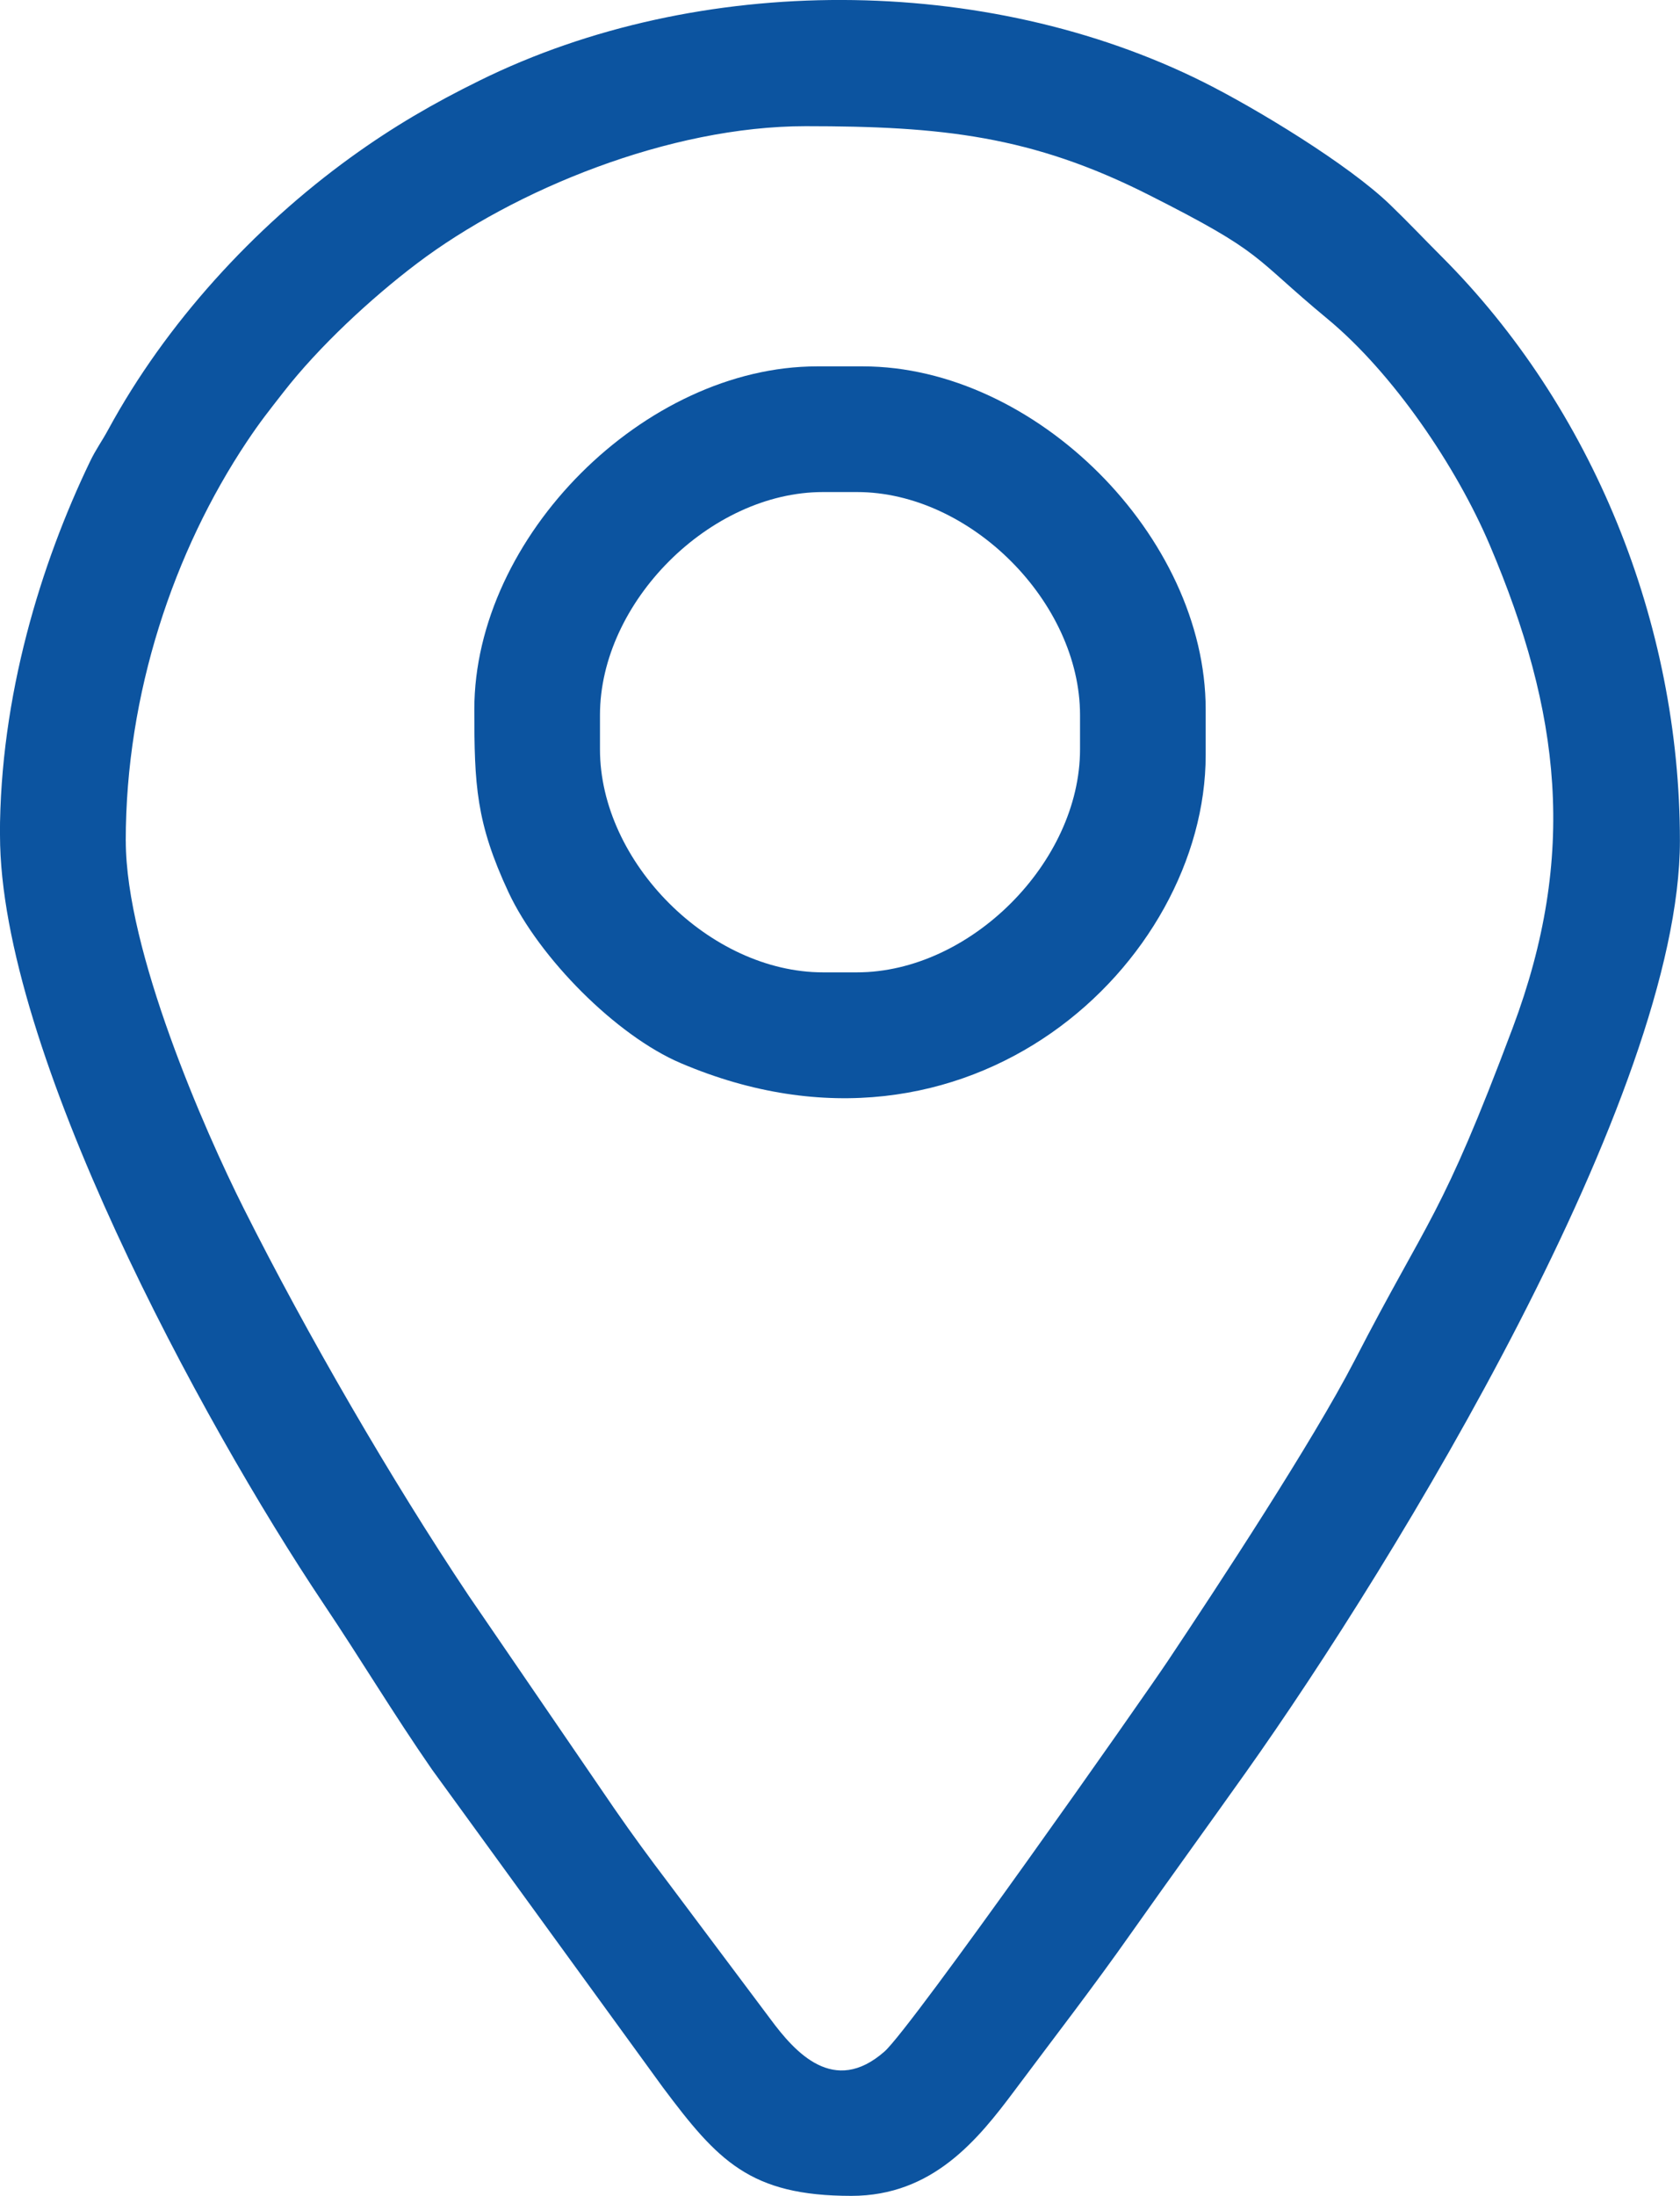
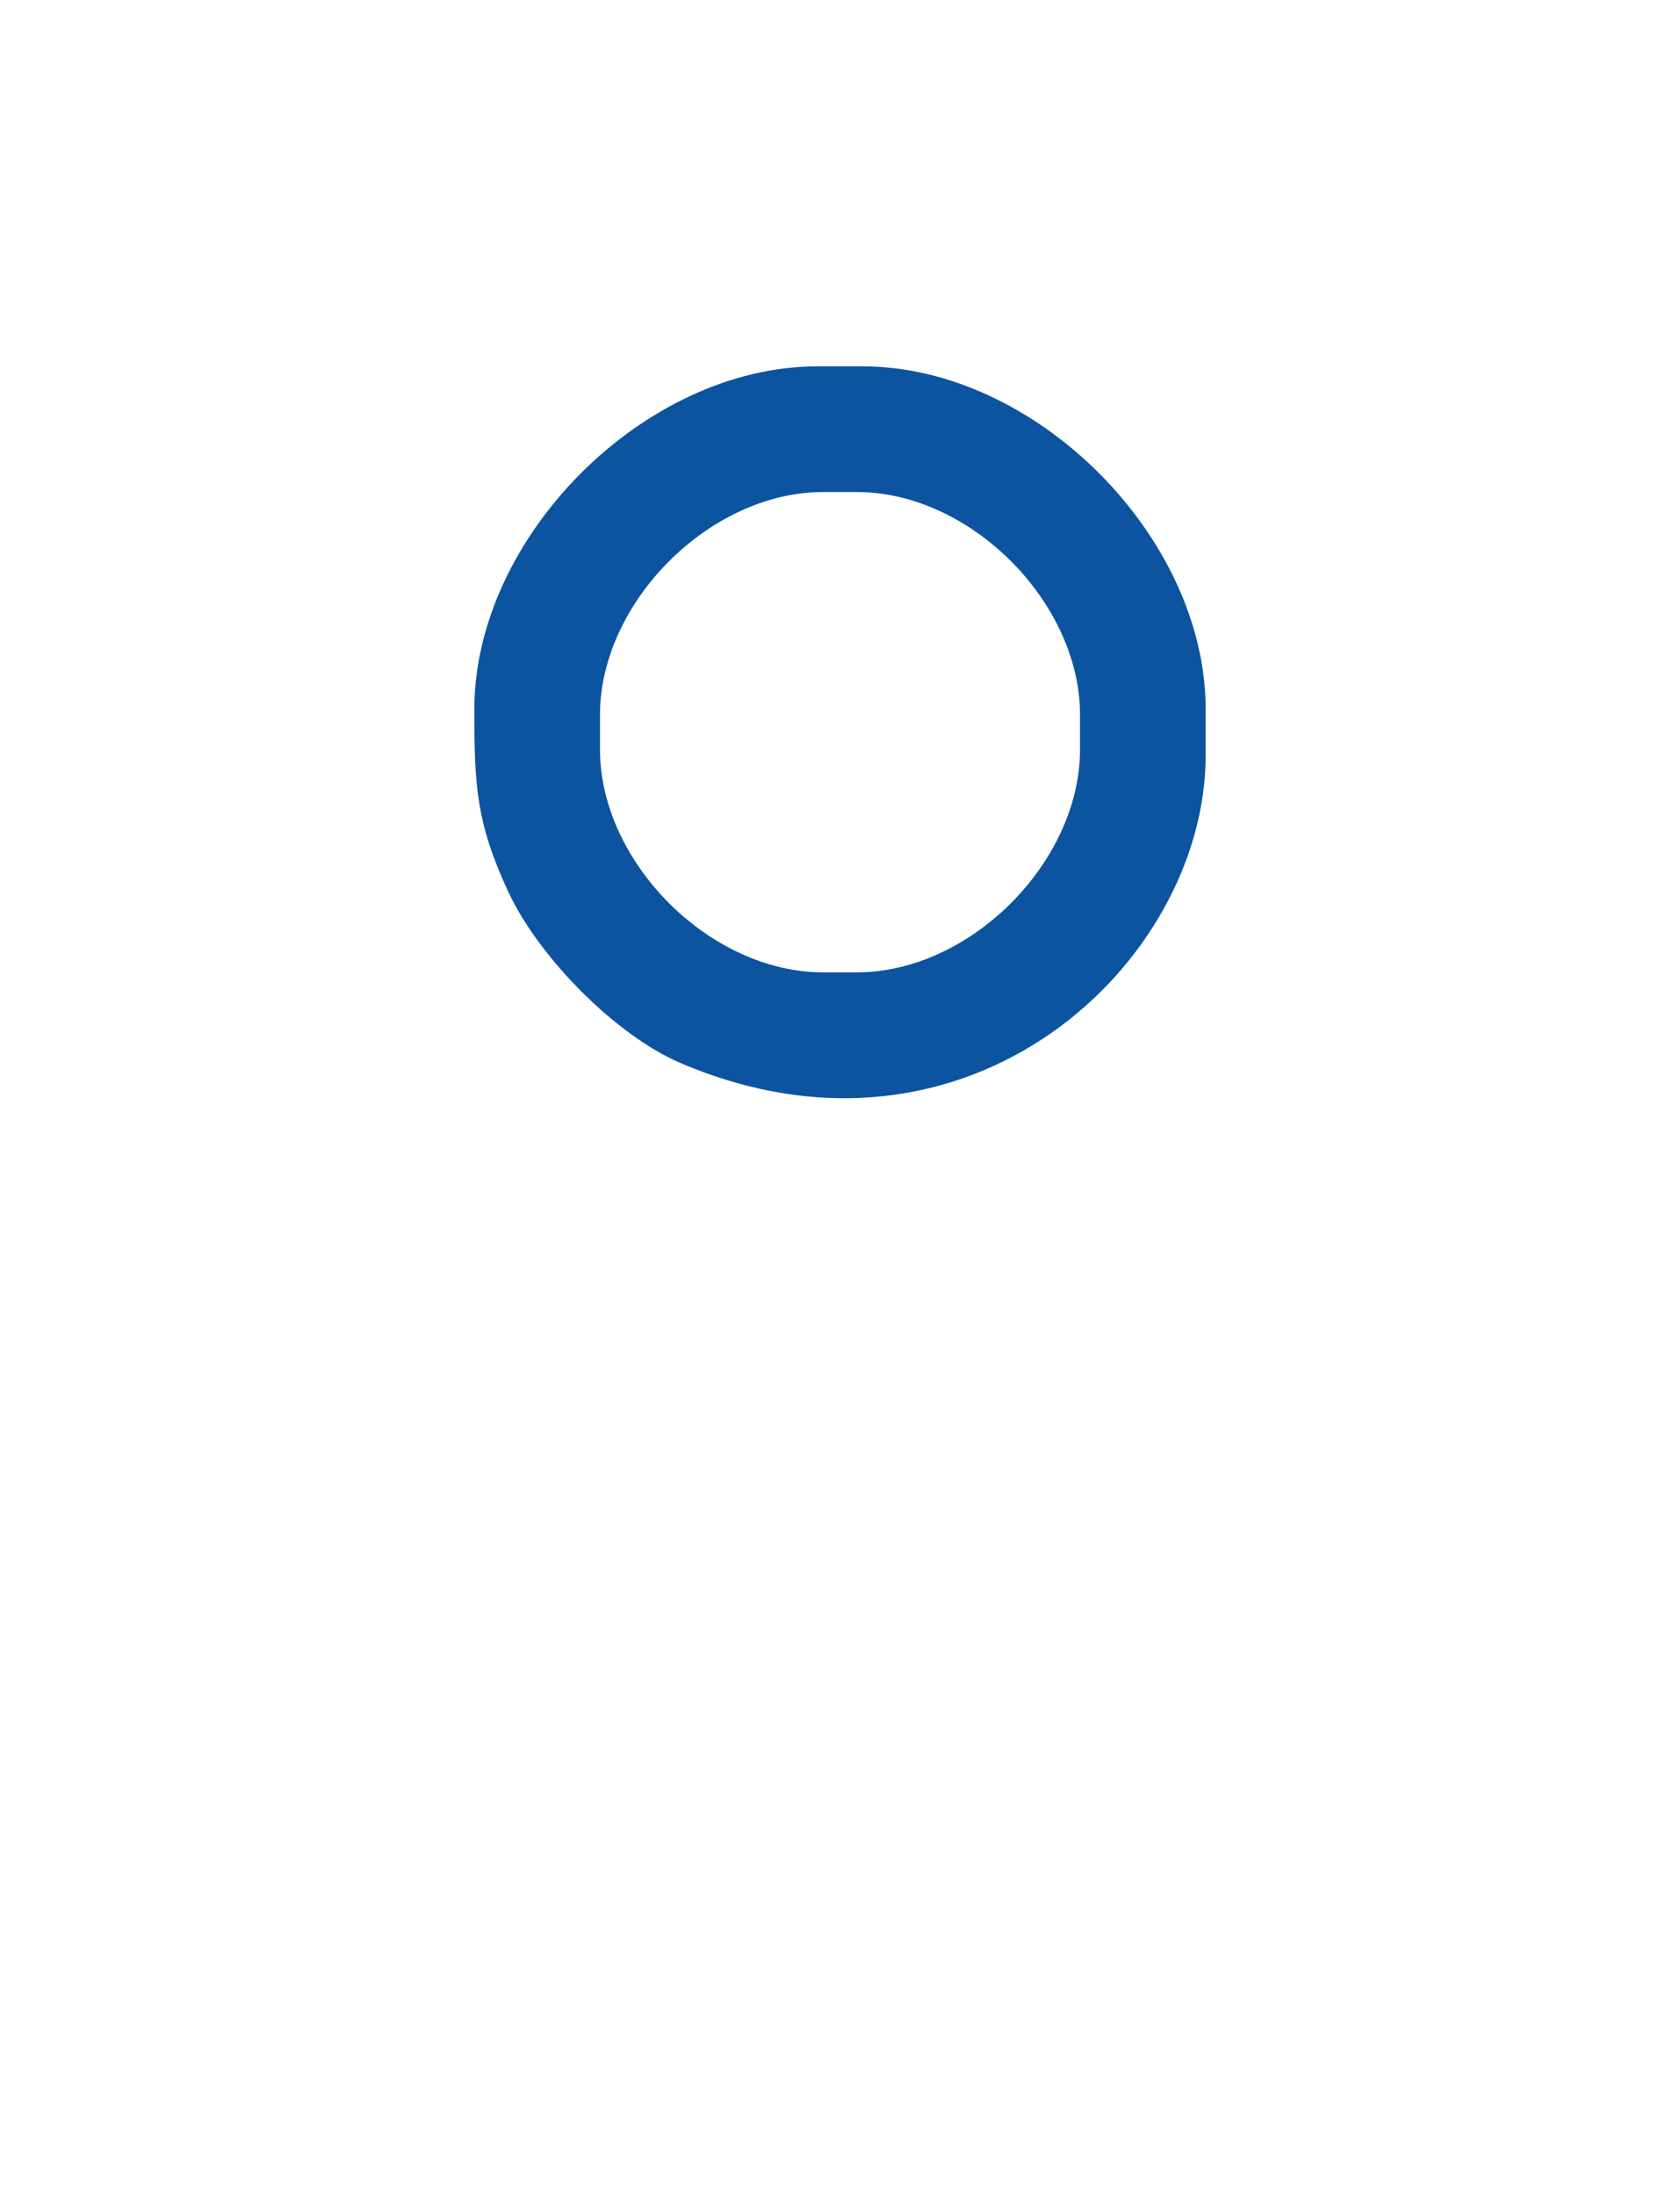
<svg xmlns="http://www.w3.org/2000/svg" xml:space="preserve" width="62.093mm" height="81.115mm" version="1.1" style="shape-rendering:geometricPrecision; text-rendering:geometricPrecision; image-rendering:optimizeQuality; fill-rule:evenodd; clip-rule:evenodd" viewBox="0 0 39549 51665">
  <defs>
    <style type="text/css">
   
    .fil0 {fill:#0C54A0}
   
  </style>
  </defs>
  <g id="Layer_x0020_1">
    <g id="_3161330687392">
-       <path class="fil0" d="M2960 19784c0,-3468 1132,-6815 2850,-9391 325,-485 501,-702 858,-1160 837,-1077 2070,-2219 3150,-3036 2297,-1736 5943,-3228 9148,-3228 3203,0 5323,226 8071,1613 2770,1398 2404,1423 4212,2919 1542,1276 3033,3468 3823,5326 1665,3919 2070,7277 538,11358 -1693,4509 -1963,4415 -3729,7840 -981,1896 -3212,5291 -4385,7048 -576,865 -6030,8627 -6675,9196 -1190,1045 -2102,21 -2679,-757l-2420 -3228c-437,-576 -821,-1098 -1247,-1713l-3443 -5030c-1819,-2720 -3809,-6154 -5291,-9103 -936,-1860 -2780,-6078 -2780,-8654zm-2960 -135c0,5051 4745,13799 7613,18079 901,1343 1636,2576 2555,3903l5435 7478c1293,1727 2050,2555 4440,2555 1917,0 2983,-1329 3843,-2480 954,-1277 1851,-2434 2747,-3708 885,-1254 1798,-2512 2690,-3768 3553,-5003 10224,-15959 10224,-21925 0,-5134 -2063,-10203 -5616,-13753 -435,-435 -766,-789 -1208,-1215 -986,-952 -3152,-2262 -4385,-2880 -5138,-2567 -11896,-2580 -17041,-43 -1096,538 -2052,1096 -3036,1807 -2297,1661 -4353,3910 -5708,6399 -160,297 -291,462 -439,771 -1146,2384 -2116,5509 -2116,8780z" />
      <path class="fil0" d="M14124 17631l0 -808c0,-2656 2590,-5246 5248,-5246l805 0c2661,0 5248,2587 5248,5246l0 808c0,2658 -2590,5246 -5248,5246l-805 0c-2658,0 -5248,-2587 -5248,-5246zm-2958 -940c0,1773 39,2661 805,4303 723,1544 2535,3372 4054,4019 6794,2896 12358,-2377 12358,-7247l0 -1075c0,-4063 -4008,-8071 -8071,-8071l-1075 0c-4063,0 -8071,4008 -8071,8071z" />
    </g>
  </g>
</svg>